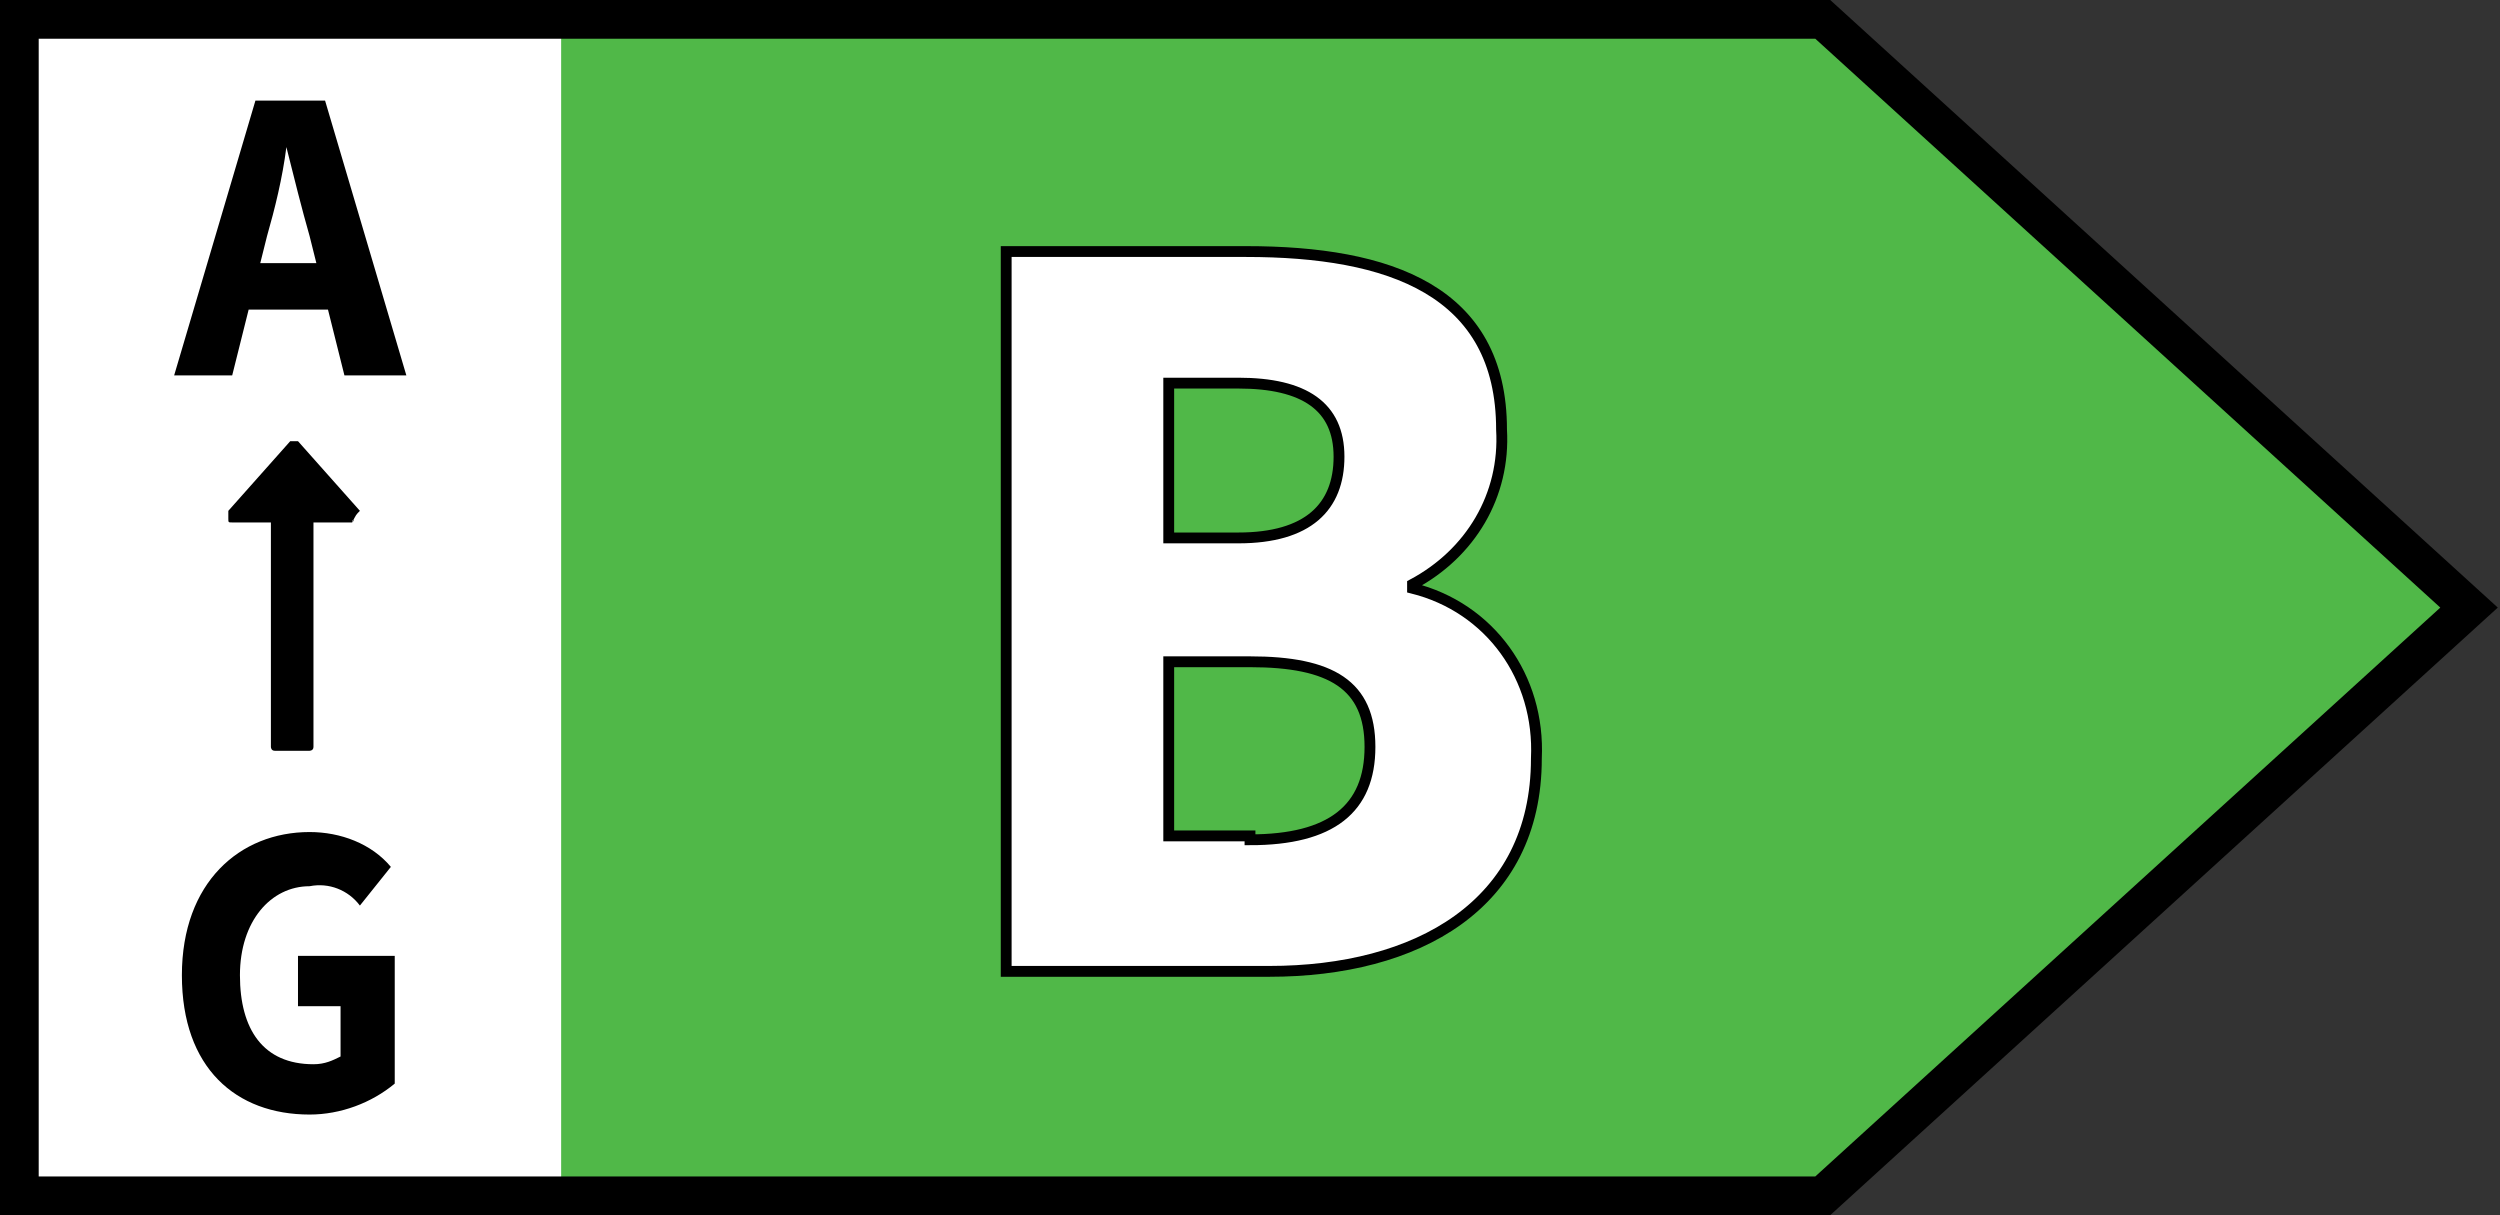
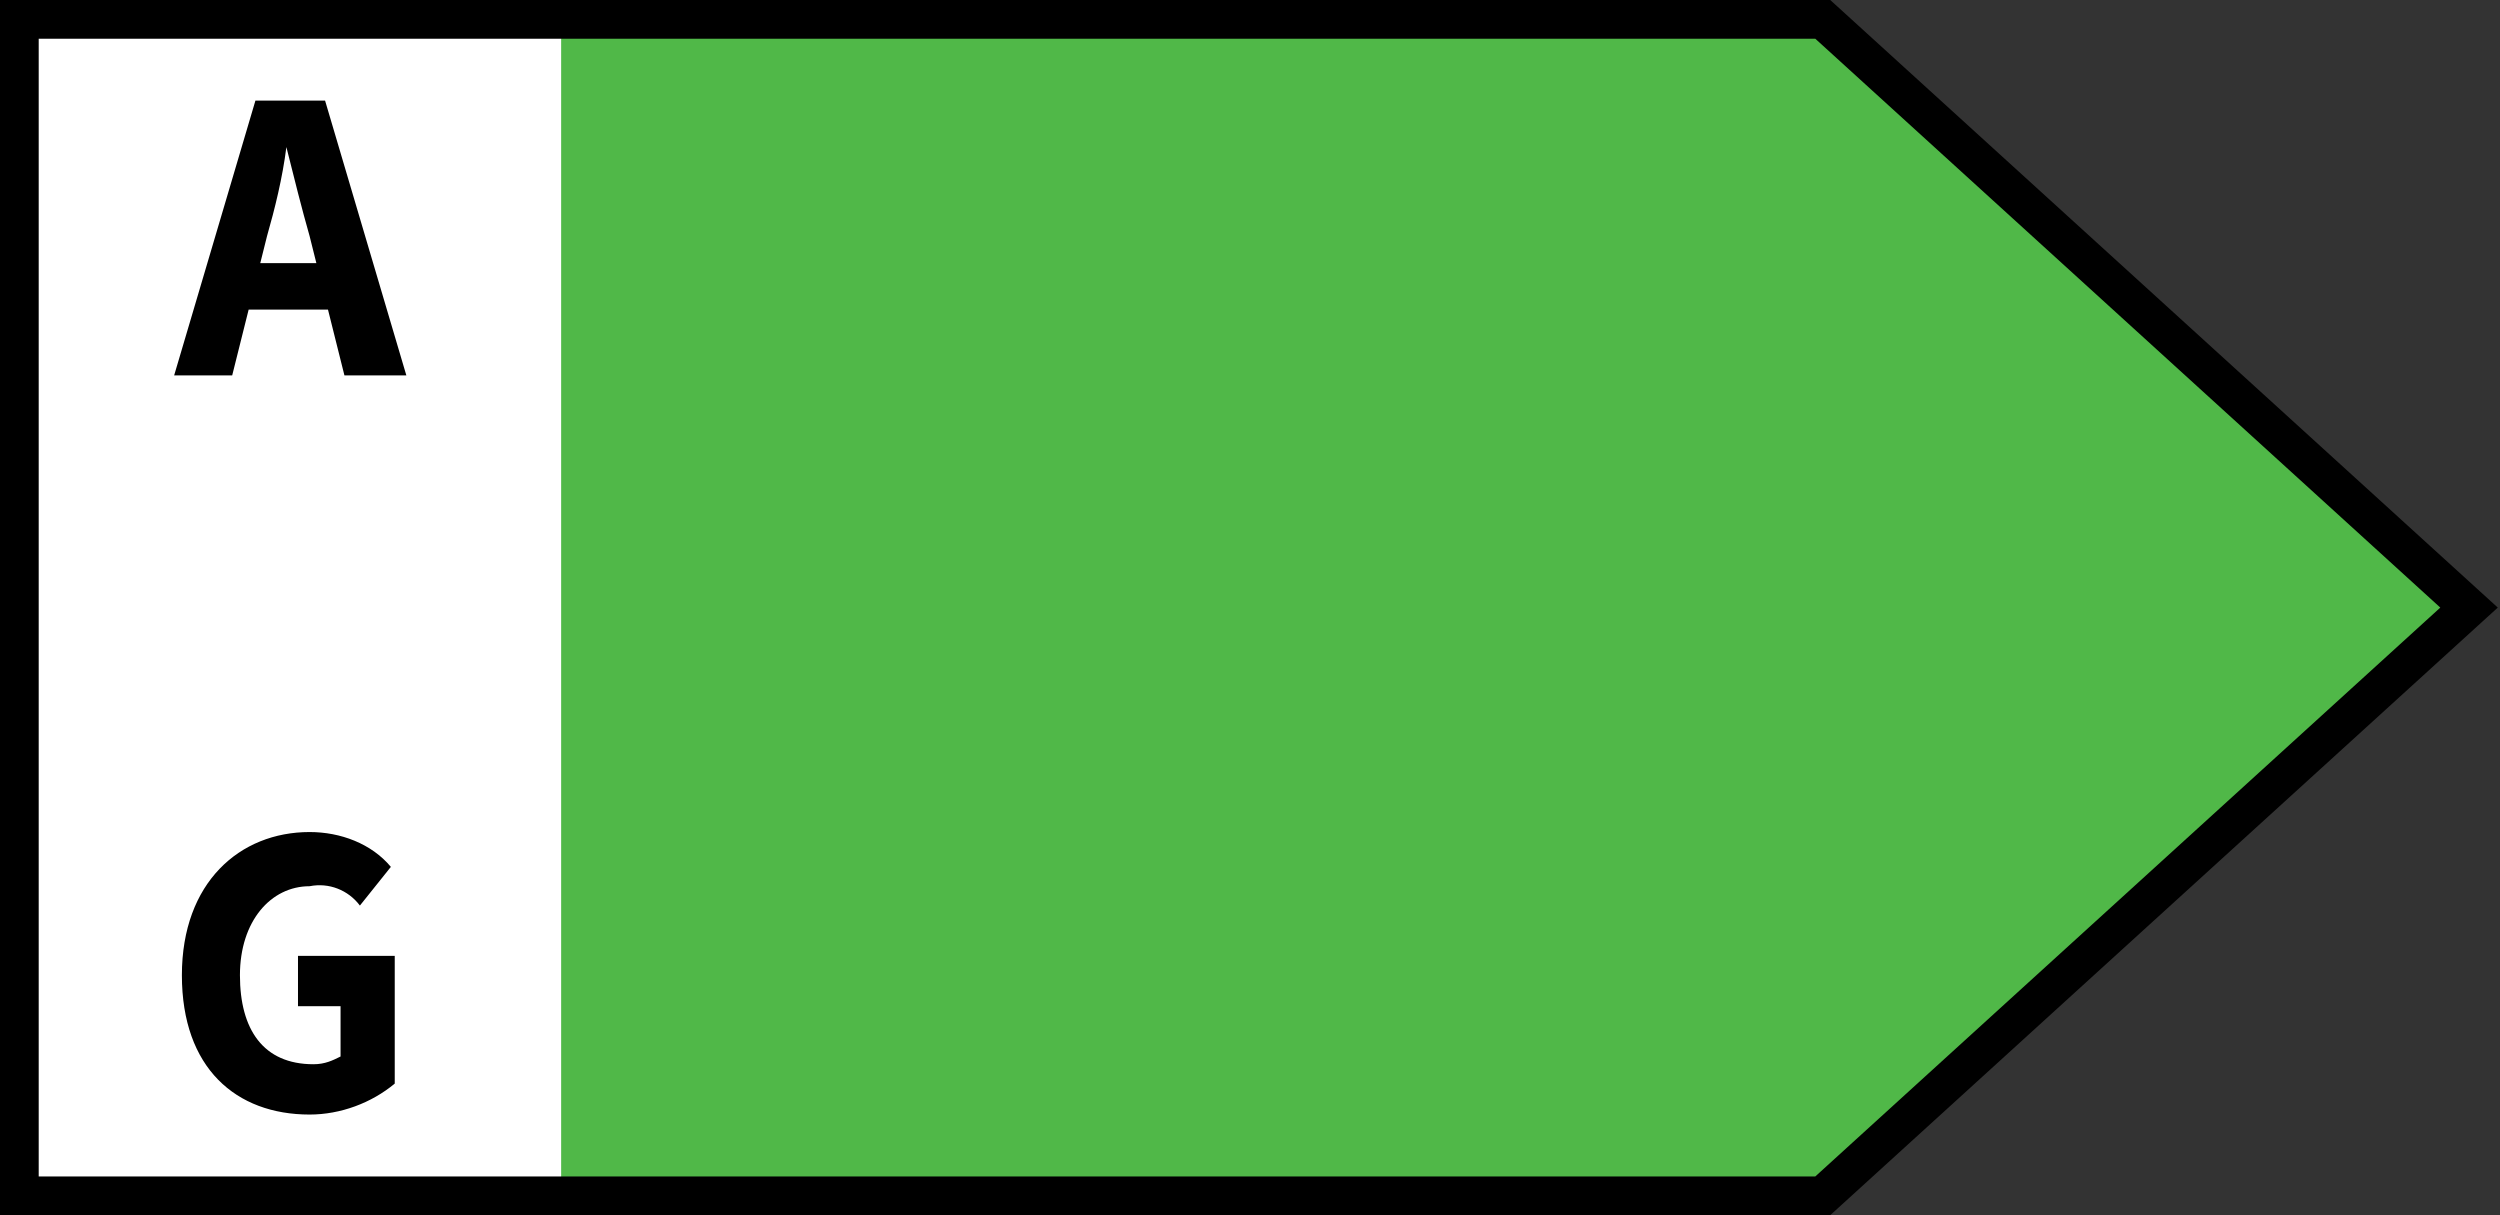
<svg xmlns="http://www.w3.org/2000/svg" version="1.1" id="Livello_1" x="0px" y="0px" viewBox="0 0 64.6 31.4" style="enable-background:new 0 0 64.6 31.4;" xml:space="preserve">
  <rect x="0" y="0" width="64.6" height="31.4" fill="#333333" stroke="none" />
  <style type="text/css">
	.st0{fill:#FFFFFF;}
	.st1{fill:#50B848;}
	.st2{fill:#FFFFFF;stroke:#000000;stroke-width:0.28;stroke-miterlimit:10;}
	.st3{fill:none;stroke:#000000;stroke-miterlimit:10;}
</style>
  <g id="Livello_2_00000087403213614865330600000010866770137414826122_">
    <g id="Livello_1-2">
      <polygon class="st0" points="0.5,0.5 0.5,30.9 47.1,30.9 63.8,15.7 47.1,0.5   " />
      <path d="M6.6,2.6h1.8l2.1,7.1H8.9L8,6.1C7.8,5.4,7.6,4.6,7.4,3.8l0,0C7.3,4.6,7.1,5.4,6.9,6.1L6,9.7H4.5L6.6,2.6z M5.9,6.8h3.2V8    H5.9V6.8z" />
-       <path d="M9.1,13.5h-1v5.8c0,0.1-0.1,0.1-0.1,0.1H7.1c-0.1,0-0.1-0.1-0.1-0.1v-5.8h-1c-0.1,0-0.1,0-0.1-0.1c0-0.1,0-0.1,0-0.2    l1.6-1.8c0,0,0.1,0,0.1,0c0,0,0.1,0,0.1,0l1.6,1.8C9.2,13.3,9.2,13.3,9.1,13.5C9.2,13.4,9.1,13.4,9.1,13.5z" />
      <path d="M4.7,25.2c0-2.4,1.5-3.7,3.3-3.7c0.8,0,1.6,0.3,2.1,0.9l-0.8,1C9,23,8.5,22.8,8,22.9c-1,0-1.8,0.9-1.8,2.3    s0.6,2.3,1.9,2.3c0.3,0,0.5-0.1,0.7-0.2V26H7.7v-1.3h2.5V28c-0.6,0.5-1.4,0.8-2.2,0.8C6.1,28.8,4.7,27.6,4.7,25.2z" />
      <polygon class="st1" points="14.5,0.5 14.5,30.9 47.1,30.9 63.8,15.7 47.1,0.5   " />
-       <path class="st2" d="M26,6.5h6.2c3.7,0,6.6,1,6.6,4.6c0.1,1.7-0.8,3.2-2.3,4v0.1c2,0.5,3.3,2.3,3.2,4.4c0,3.8-3.1,5.5-6.9,5.5H26    V6.5z M32,13.9c1.8,0,2.6-0.8,2.6-2.1S33.7,9.9,32,9.9h-1.8v4L32,13.9z M32.3,21.7c2.1,0,3.1-0.8,3.1-2.4s-1-2.2-3.1-2.2h-2.1v4.5    H32.3z" />
      <polygon class="st3" points="0.5,0.5 0.5,30.9 47.1,30.9 63.8,15.7 47.1,0.5   " />
    </g>
  </g>
</svg>